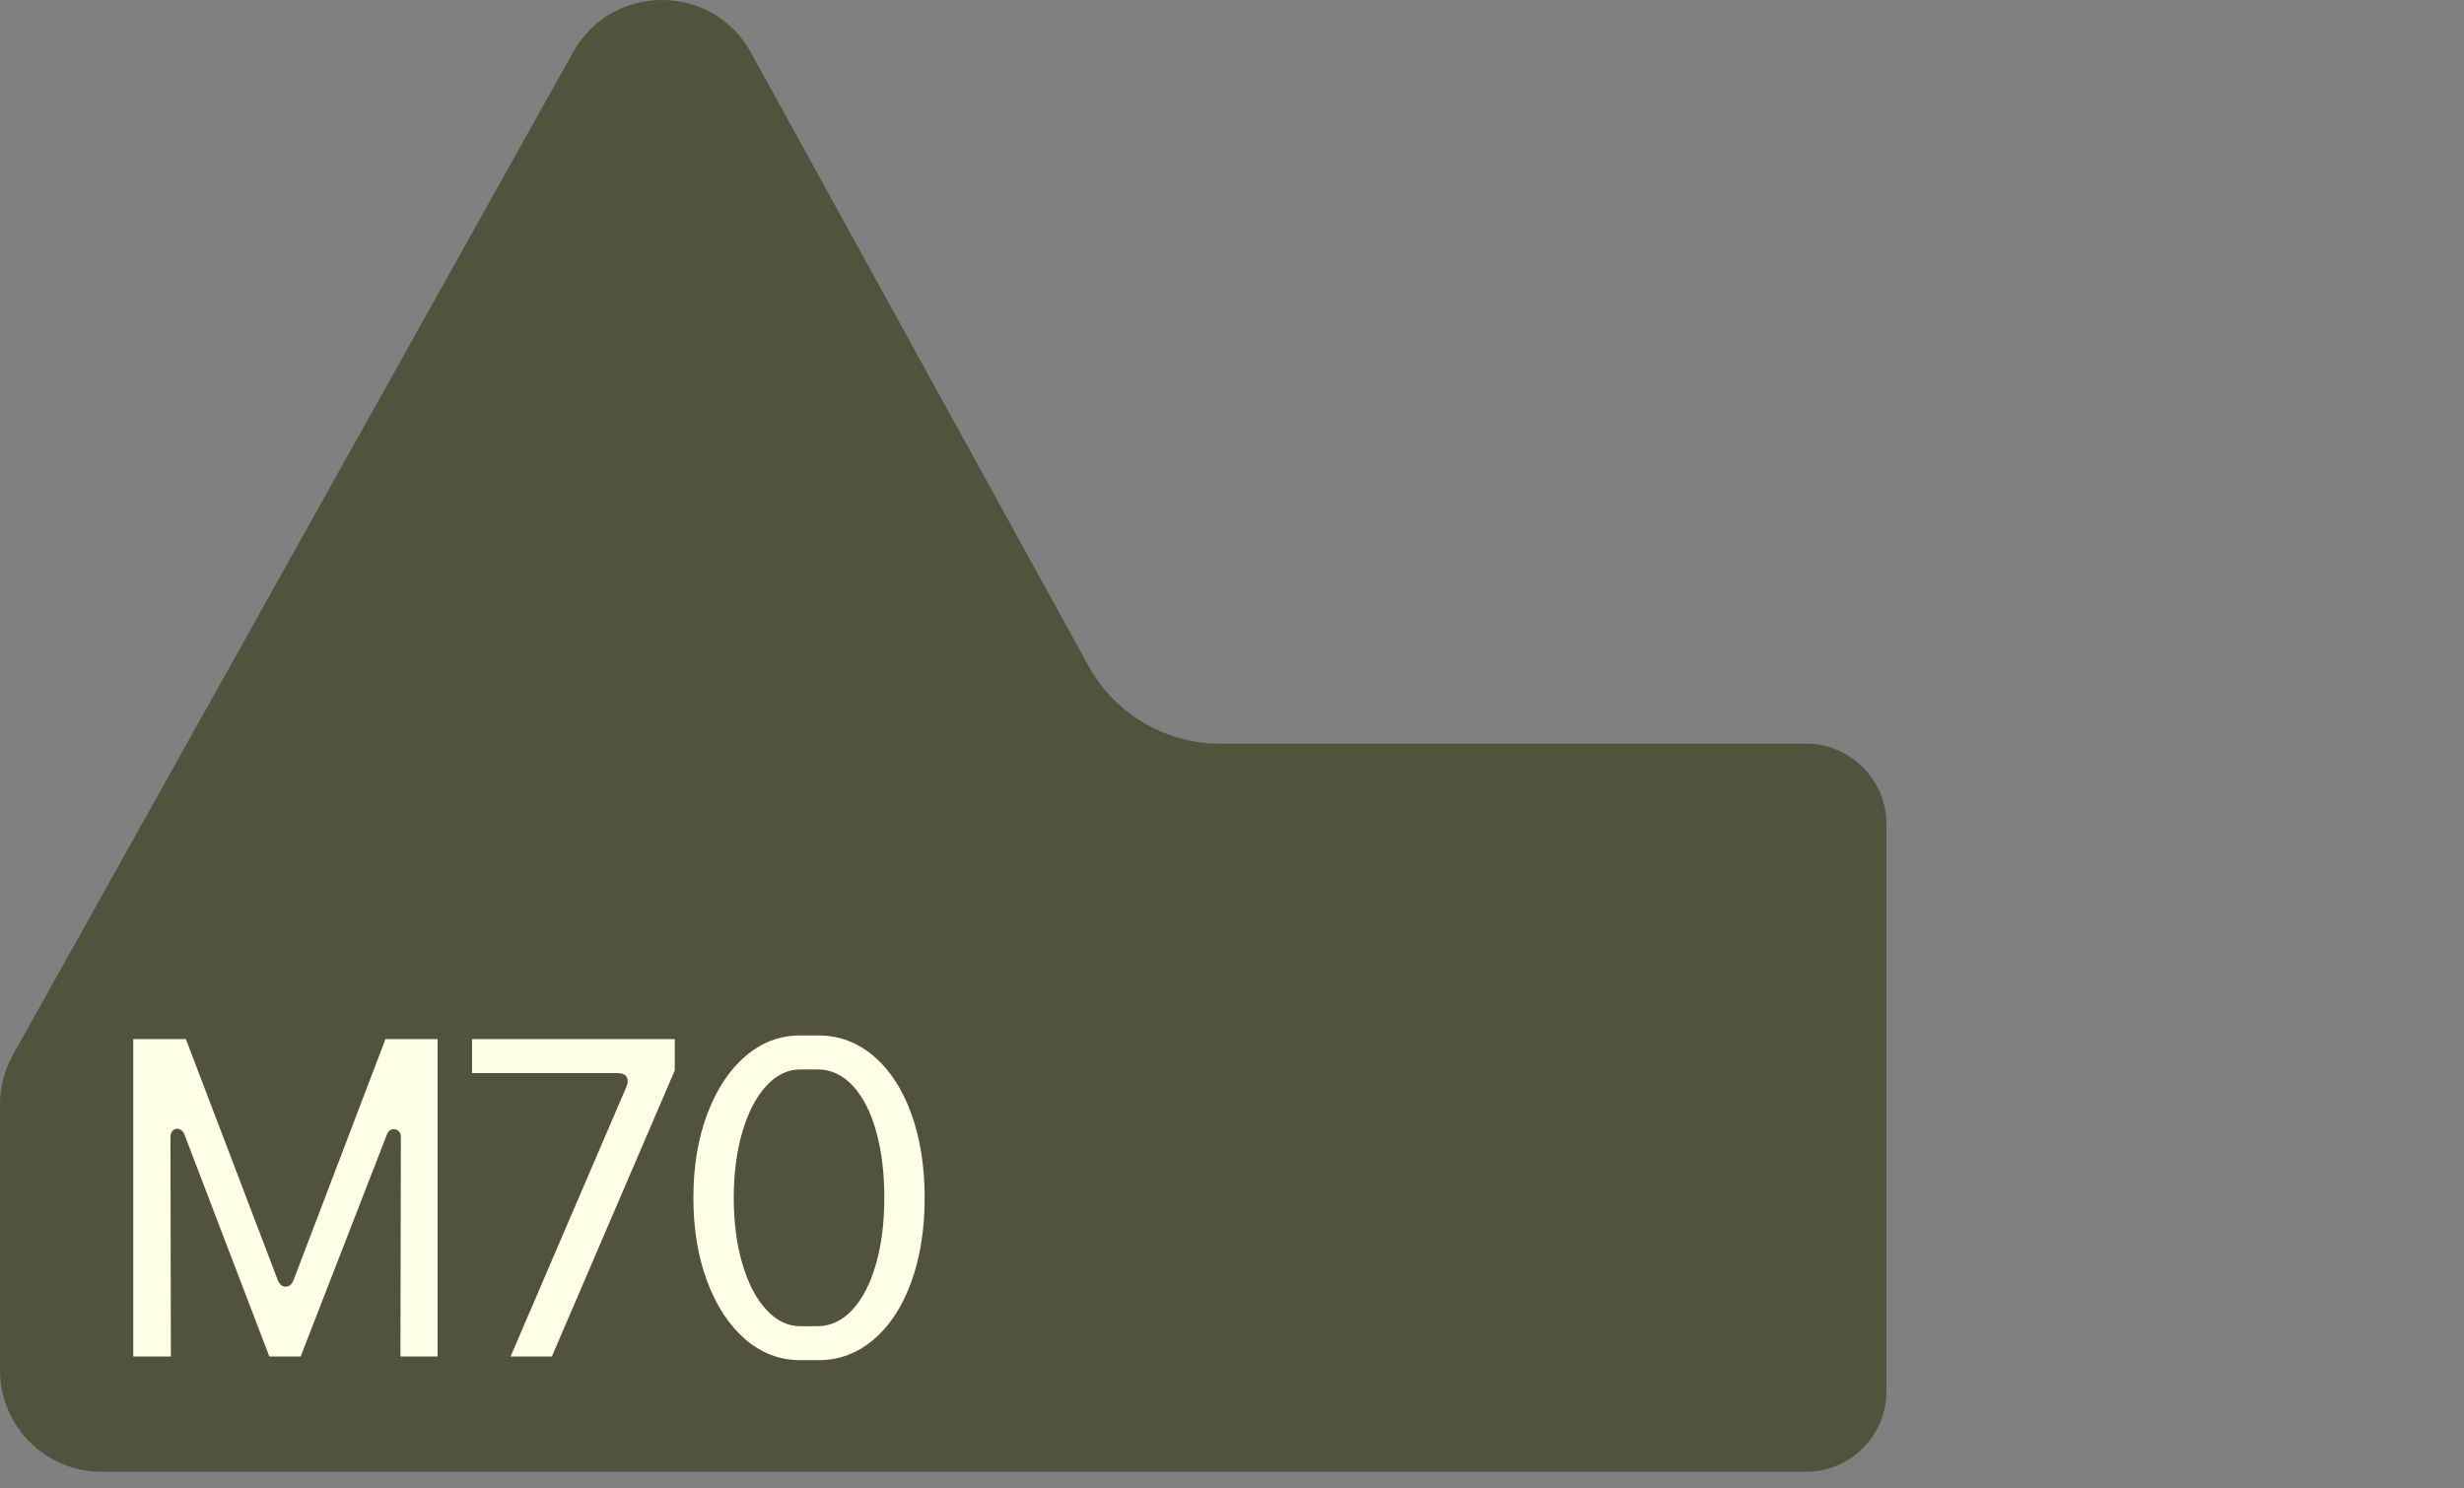
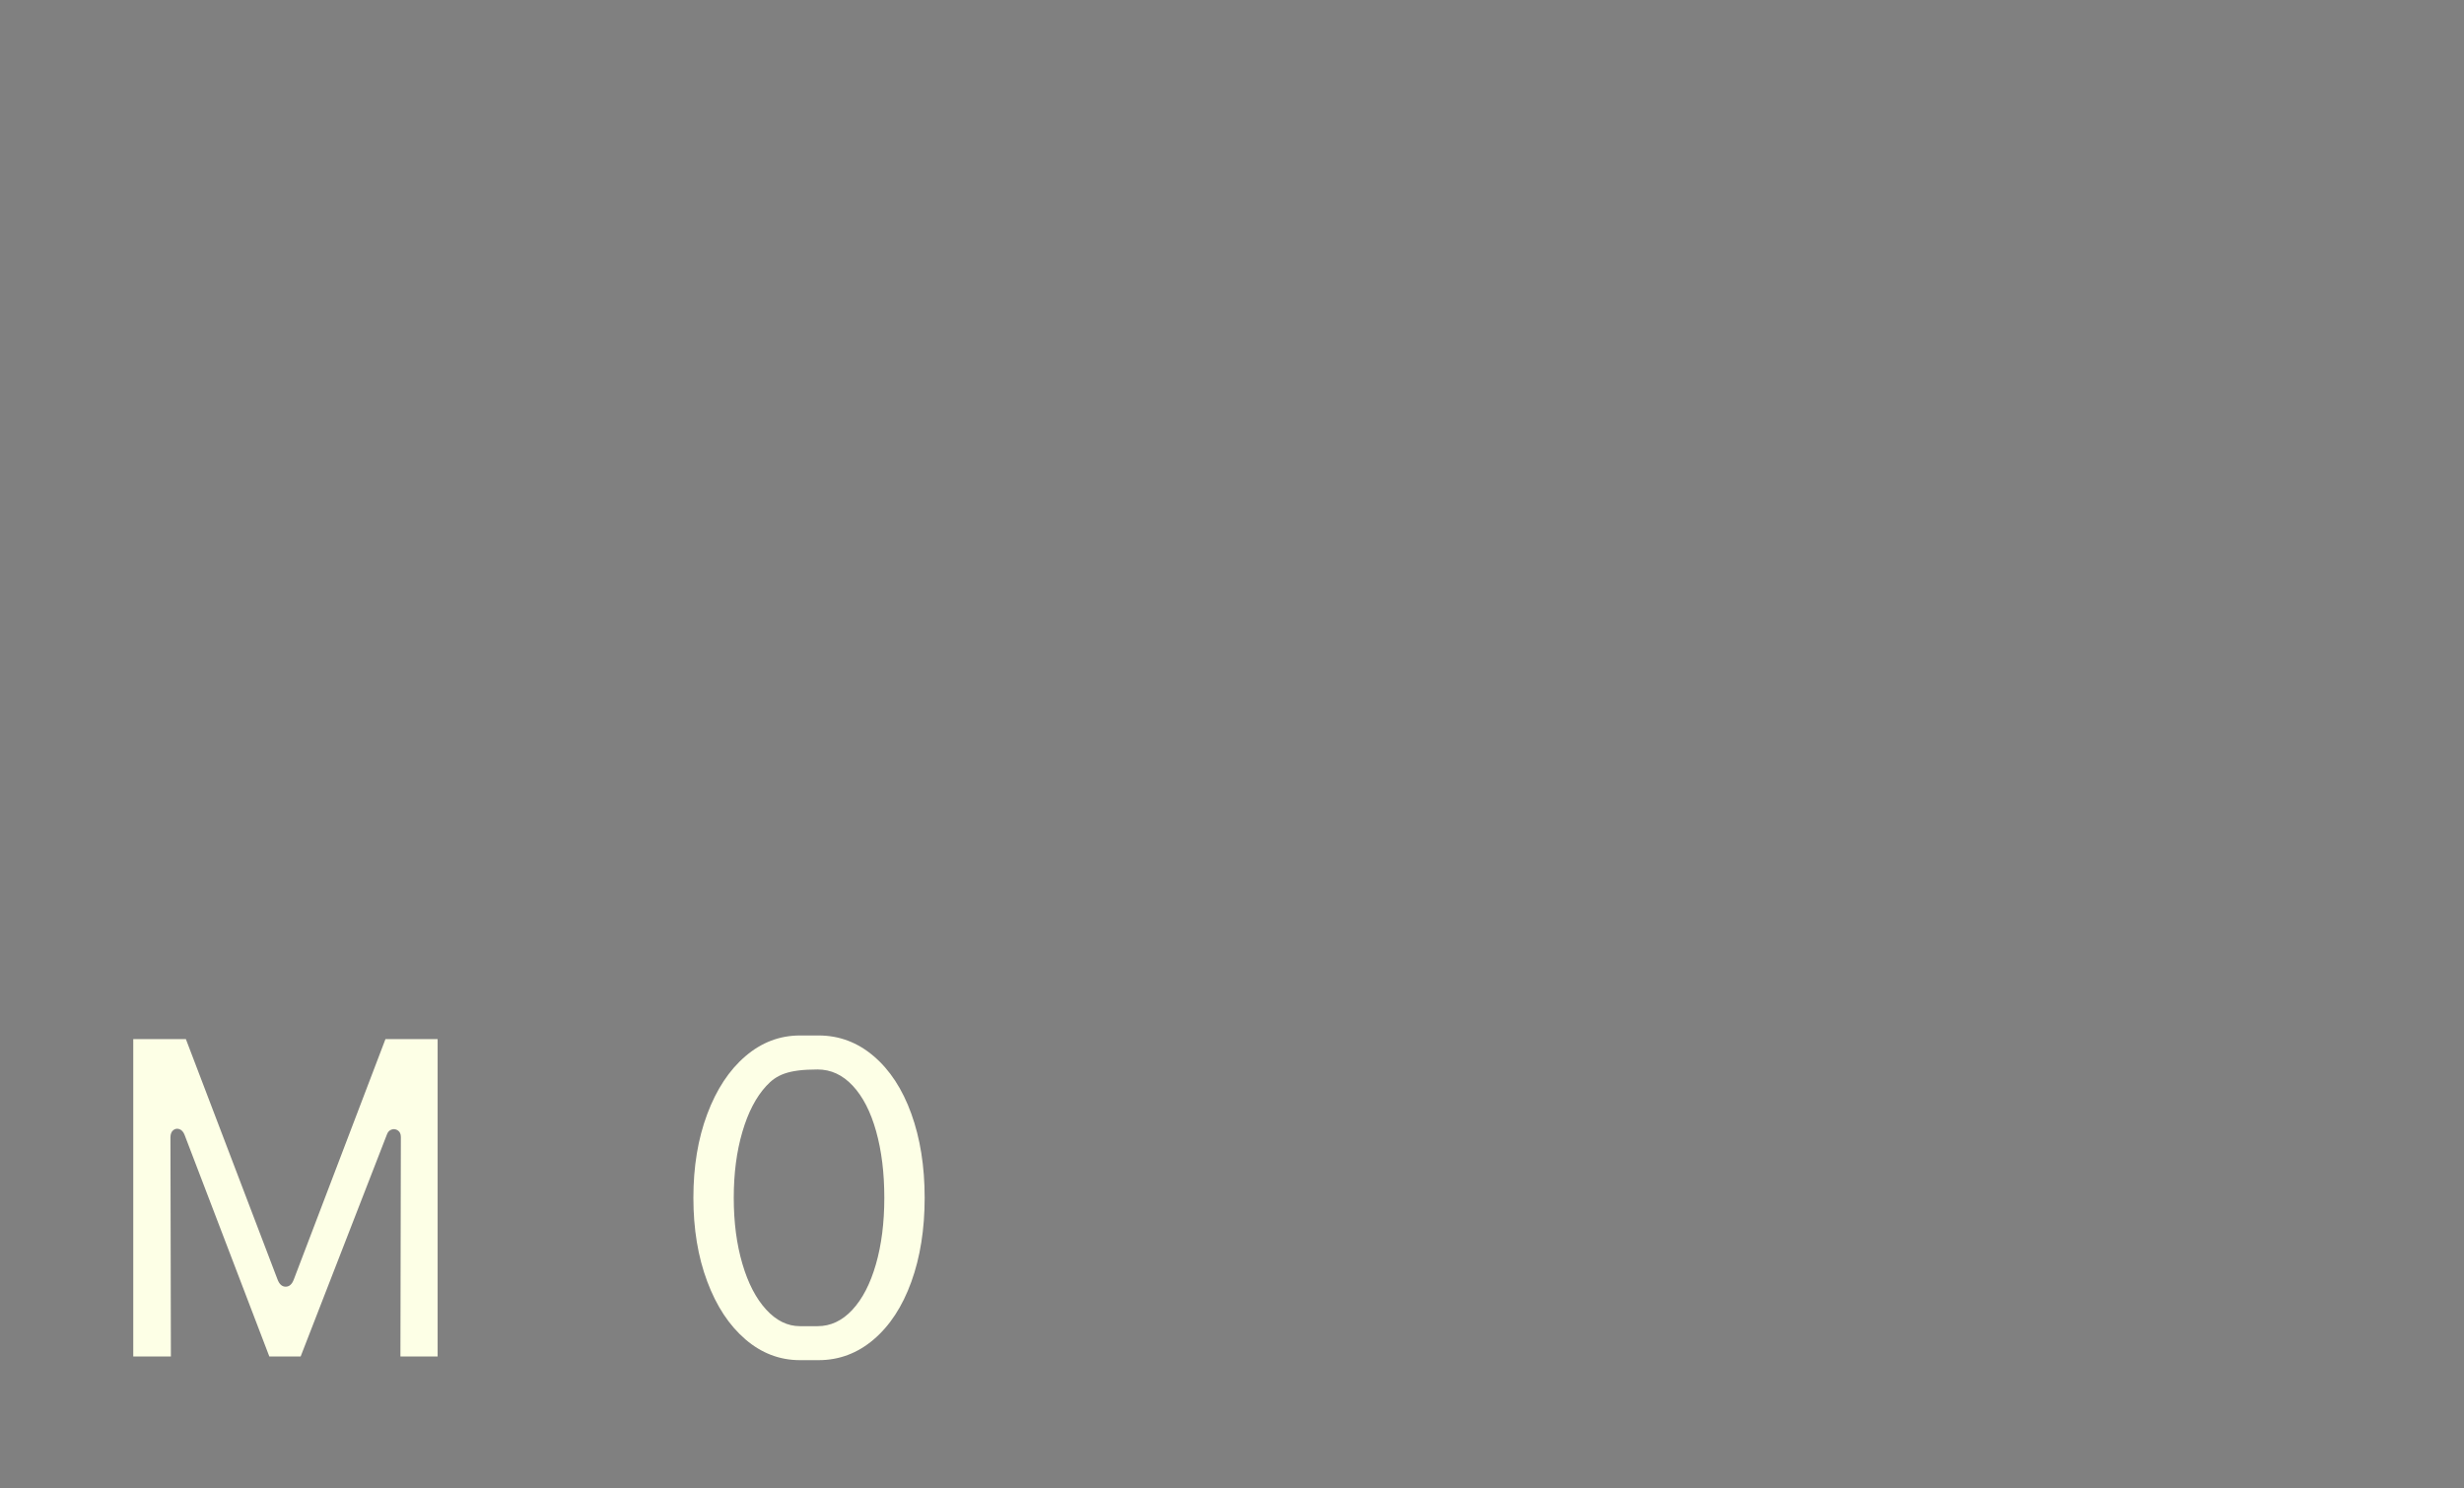
<svg xmlns="http://www.w3.org/2000/svg" width="96" height="58" viewBox="0 0 96 58" fill="none">
  <rect x="0" y="0" width="96" height="58" fill="#808080" stroke="none" />
  <g clip-path="url(#clip0_324_3122)">
-     <path d="M3.987 57.353C1.789 57.368 0 55.591 0 53.394V43.038C0 42.362 0.173 41.696 0.503 41.107L22.332 2.028C23.848 -0.686 27.759 -0.674 29.259 2.05L42.41 25.951C43.438 27.819 45.401 28.979 47.534 28.979H70.361C72.092 28.979 73.496 30.383 73.496 32.114V54.218C73.496 55.95 72.092 57.353 70.361 57.353H3.987Z" fill="#52533D" />
    <path d="M5.193 40.491H7.242L10.812 49.856C10.883 50.044 10.989 50.139 11.13 50.139C11.271 50.139 11.378 50.045 11.448 49.856L15.018 40.491H17.05V52.86H15.601L15.618 44.308C15.618 44.19 15.58 44.105 15.503 44.052C15.427 43.999 15.345 43.987 15.256 44.016C15.168 44.046 15.106 44.114 15.07 44.22L11.713 52.86H10.494L7.19 44.22C7.143 44.102 7.075 44.029 6.986 43.999C6.898 43.969 6.818 43.985 6.747 44.043C6.677 44.102 6.641 44.196 6.641 44.326L6.658 52.86H5.192V40.491H5.193Z" fill="#FDFFE6" />
-     <path d="M24.418 41.975C24.358 41.869 24.241 41.817 24.064 41.817H18.392V40.492H26.29V41.711L21.501 52.86H19.893L24.399 42.365C24.47 42.212 24.476 42.082 24.417 41.975H24.418Z" fill="#FDFFE6" />
-     <path d="M29.038 52.188C28.408 51.646 27.913 50.896 27.554 49.935C27.194 48.975 27.015 47.889 27.015 46.675C27.015 45.461 27.194 44.375 27.554 43.415C27.913 42.455 28.407 41.704 29.038 41.162C29.668 40.62 30.378 40.35 31.167 40.35H31.892C32.693 40.35 33.408 40.617 34.038 41.154C34.668 41.69 35.158 42.437 35.505 43.398C35.852 44.358 36.026 45.45 36.026 46.676C36.026 47.901 35.852 48.994 35.505 49.953C35.157 50.914 34.668 51.661 34.038 52.198C33.408 52.734 32.693 53.002 31.892 53.002H31.167C30.377 53.002 29.668 52.731 29.038 52.189V52.188ZM33.209 51.04C33.603 50.616 33.909 50.024 34.127 49.264C34.345 48.504 34.454 47.642 34.454 46.676C34.454 45.709 34.348 44.847 34.136 44.087C33.924 43.327 33.621 42.736 33.226 42.311C32.831 41.887 32.375 41.675 31.856 41.675H31.167C30.684 41.675 30.245 41.891 29.851 42.321C29.456 42.751 29.146 43.345 28.924 44.105C28.7 44.865 28.588 45.722 28.588 46.677C28.588 47.632 28.7 48.488 28.924 49.248C29.147 50.008 29.456 50.602 29.851 51.032C30.245 51.463 30.684 51.678 31.167 51.678H31.856C32.363 51.678 32.813 51.465 33.208 51.042L33.209 51.04Z" fill="#FDFFE6" />
+     <path d="M29.038 52.188C28.408 51.646 27.913 50.896 27.554 49.935C27.194 48.975 27.015 47.889 27.015 46.675C27.015 45.461 27.194 44.375 27.554 43.415C27.913 42.455 28.407 41.704 29.038 41.162C29.668 40.62 30.378 40.35 31.167 40.35H31.892C32.693 40.35 33.408 40.617 34.038 41.154C34.668 41.69 35.158 42.437 35.505 43.398C35.852 44.358 36.026 45.45 36.026 46.676C36.026 47.901 35.852 48.994 35.505 49.953C35.157 50.914 34.668 51.661 34.038 52.198C33.408 52.734 32.693 53.002 31.892 53.002H31.167C30.377 53.002 29.668 52.731 29.038 52.189V52.188ZM33.209 51.04C33.603 50.616 33.909 50.024 34.127 49.264C34.345 48.504 34.454 47.642 34.454 46.676C34.454 45.709 34.348 44.847 34.136 44.087C33.924 43.327 33.621 42.736 33.226 42.311C32.831 41.887 32.375 41.675 31.856 41.675C30.684 41.675 30.245 41.891 29.851 42.321C29.456 42.751 29.146 43.345 28.924 44.105C28.7 44.865 28.588 45.722 28.588 46.677C28.588 47.632 28.7 48.488 28.924 49.248C29.147 50.008 29.456 50.602 29.851 51.032C30.245 51.463 30.684 51.678 31.167 51.678H31.856C32.363 51.678 32.813 51.465 33.208 51.042L33.209 51.04Z" fill="#FDFFE6" />
  </g>
  <defs>
    <clipPath id="clip0_324_3122">
      <rect width="95.993" height="57.353" fill="white" />
    </clipPath>
  </defs>
</svg>